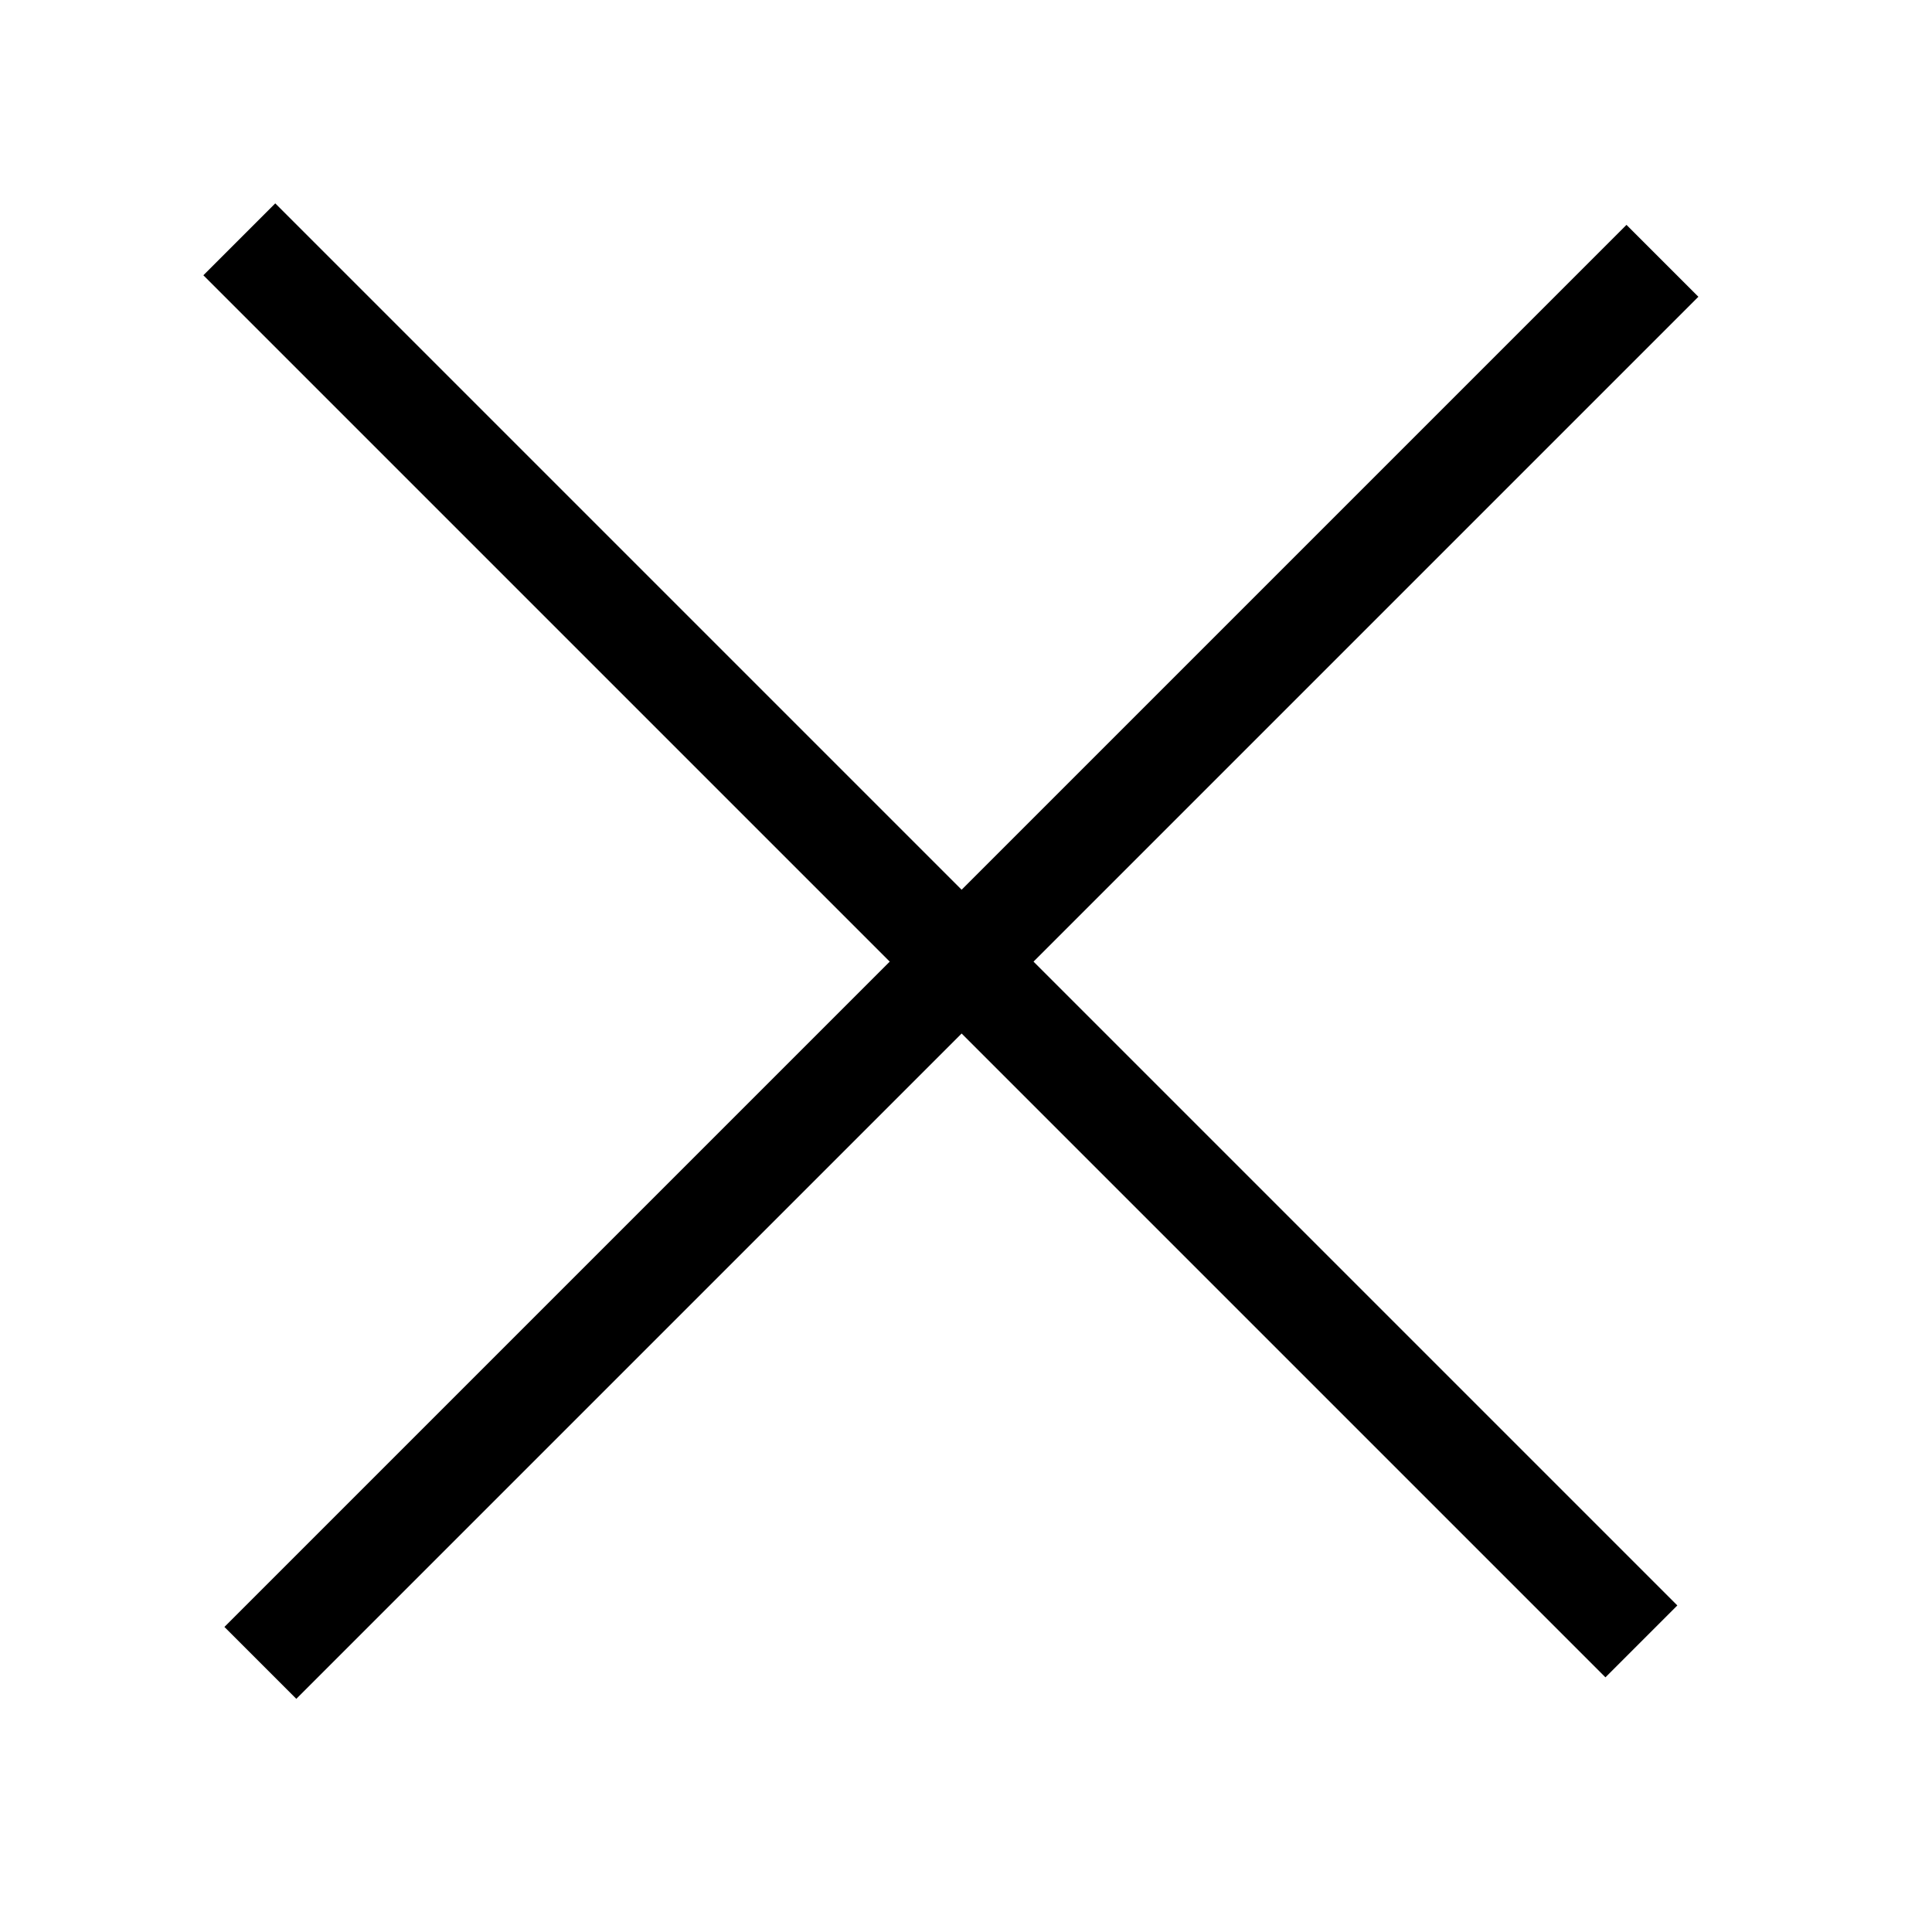
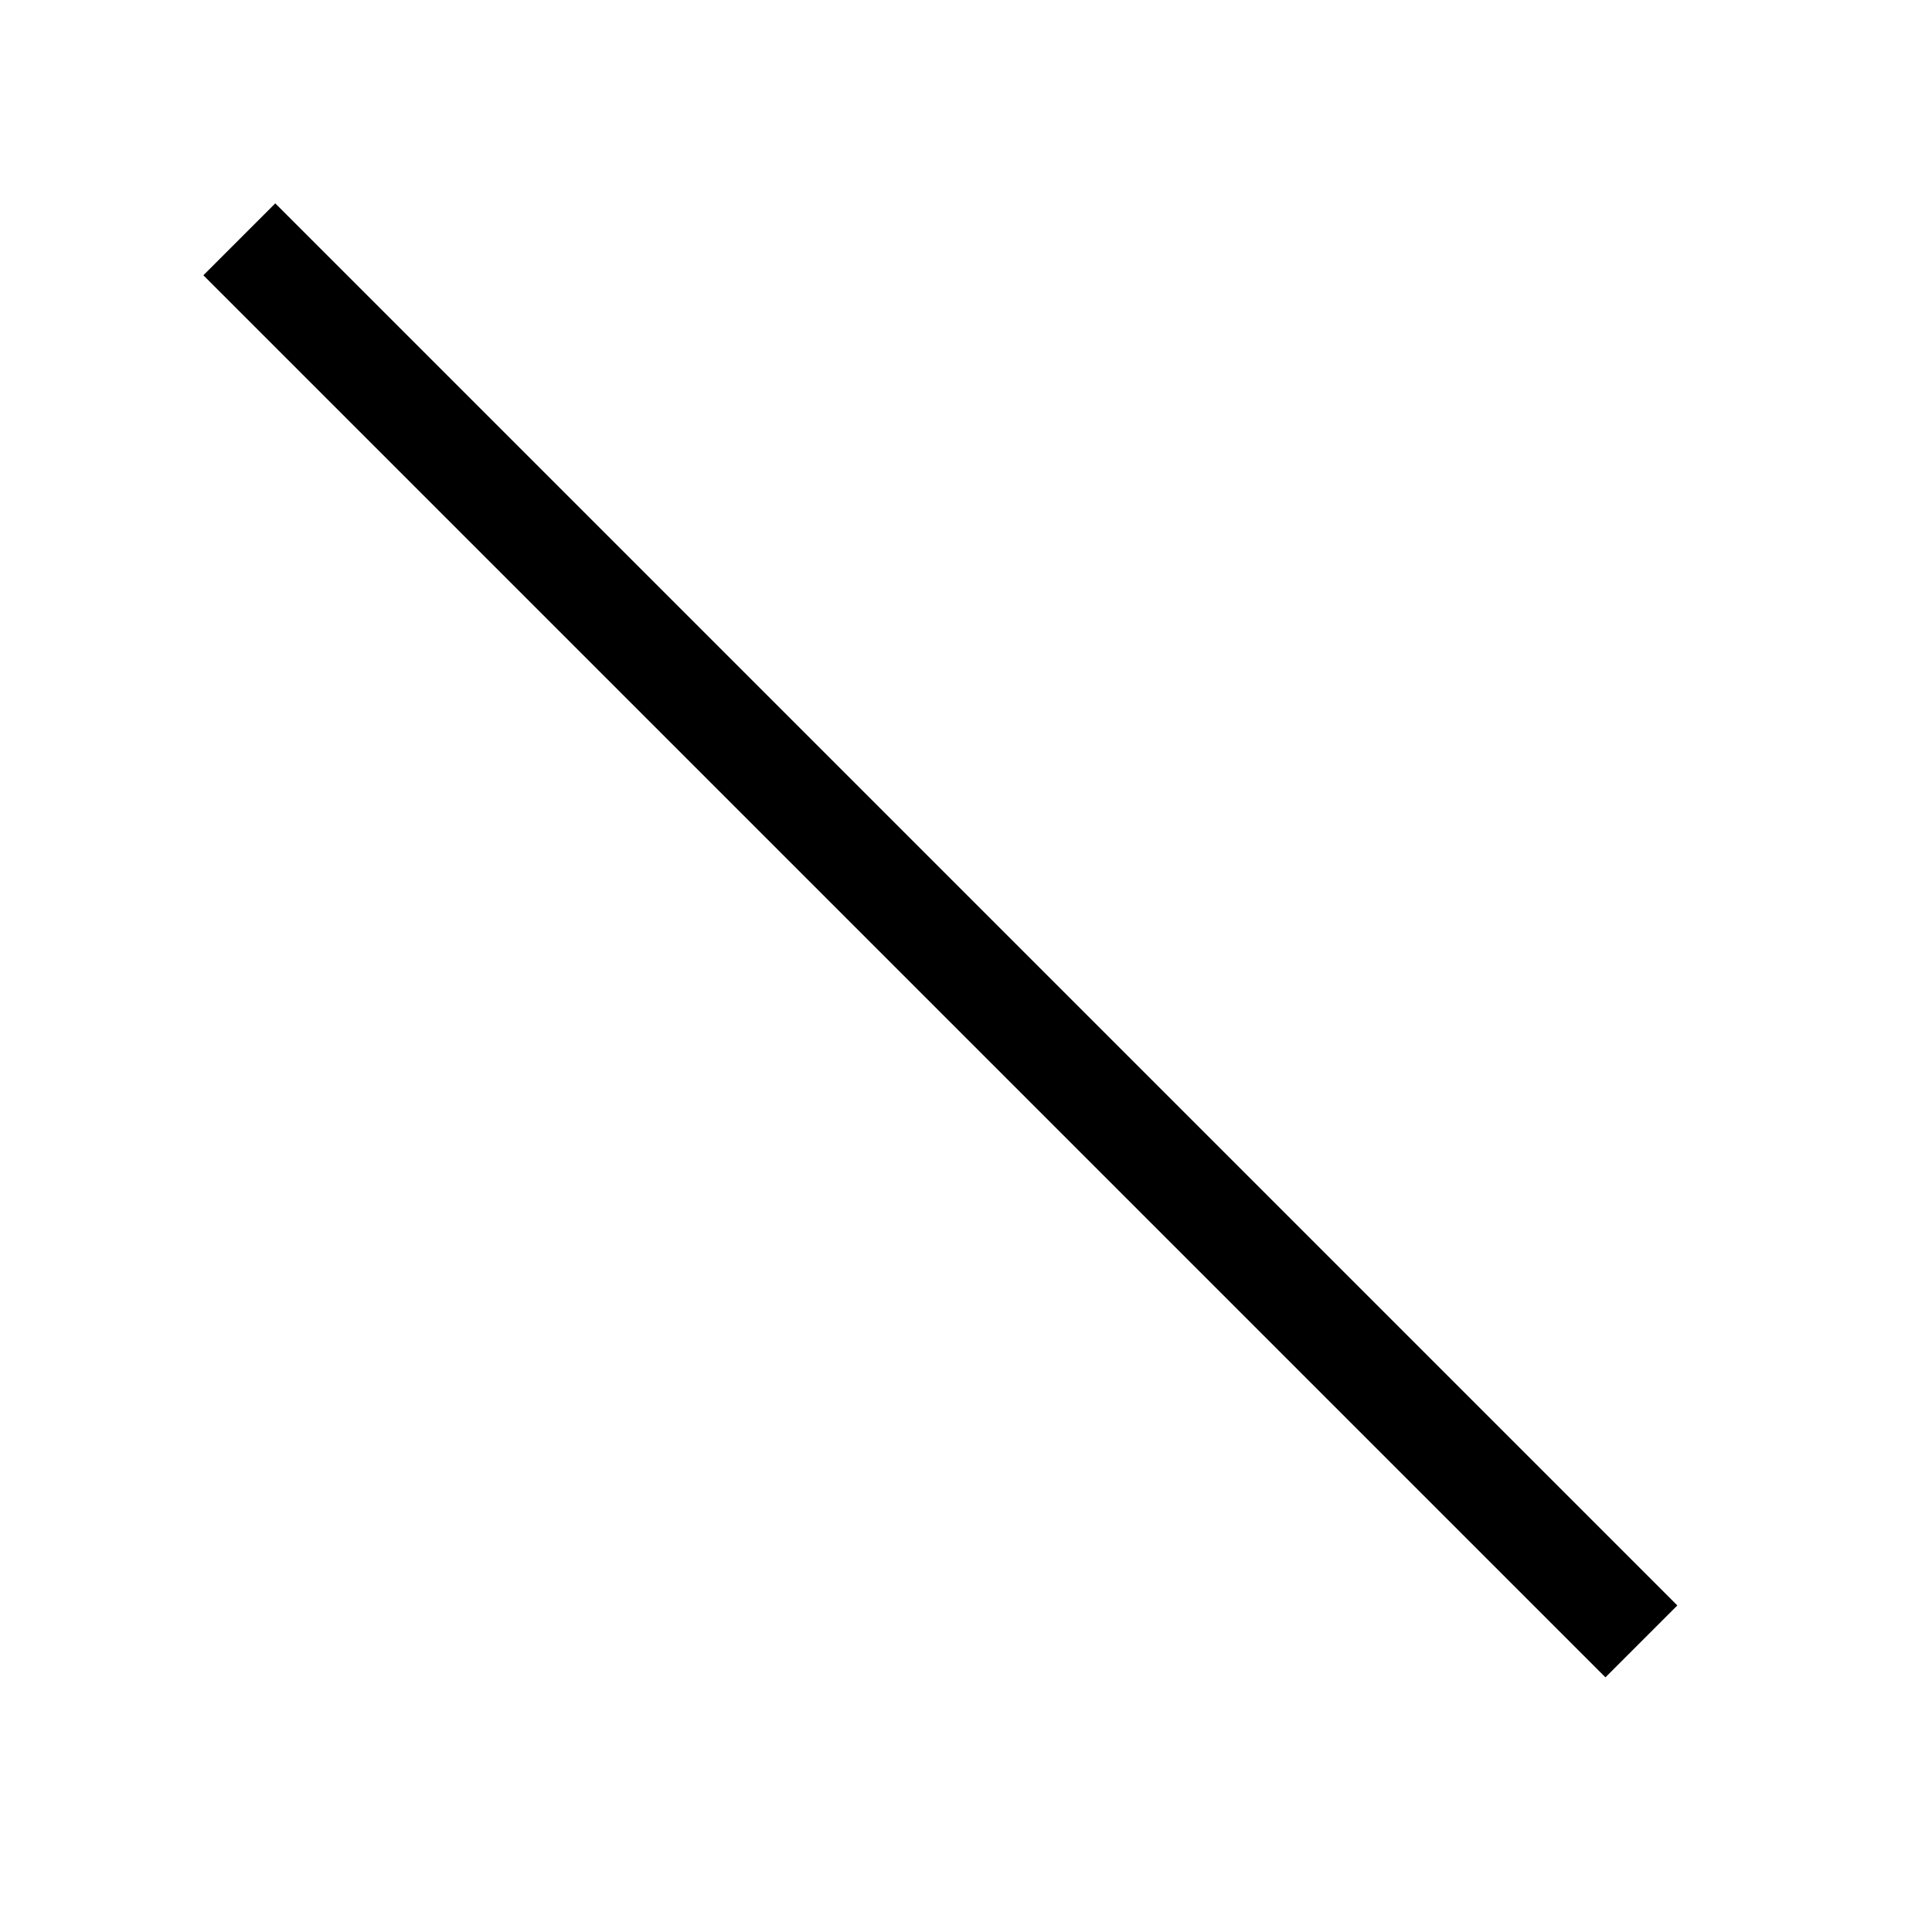
<svg xmlns="http://www.w3.org/2000/svg" width="38" height="38" fill="none" viewBox="0 0 38 38">
-   <path fill="#000" fill-rule="evenodd" d="M33.405 5.837 5.828 33.414 4.414 32 31.991 4.423l1.414 1.414Z" clip-rule="evenodd" />
-   <path fill="#000" fill-rule="evenodd" d="M31.577 32.991 4 5.414 5.414 4l27.577 27.577-1.414 1.414Z" clip-rule="evenodd" />
+   <path fill="#000" fill-rule="evenodd" d="M31.577 32.991 4 5.414 5.414 4l27.577 27.577-1.414 1.414" clip-rule="evenodd" />
</svg>